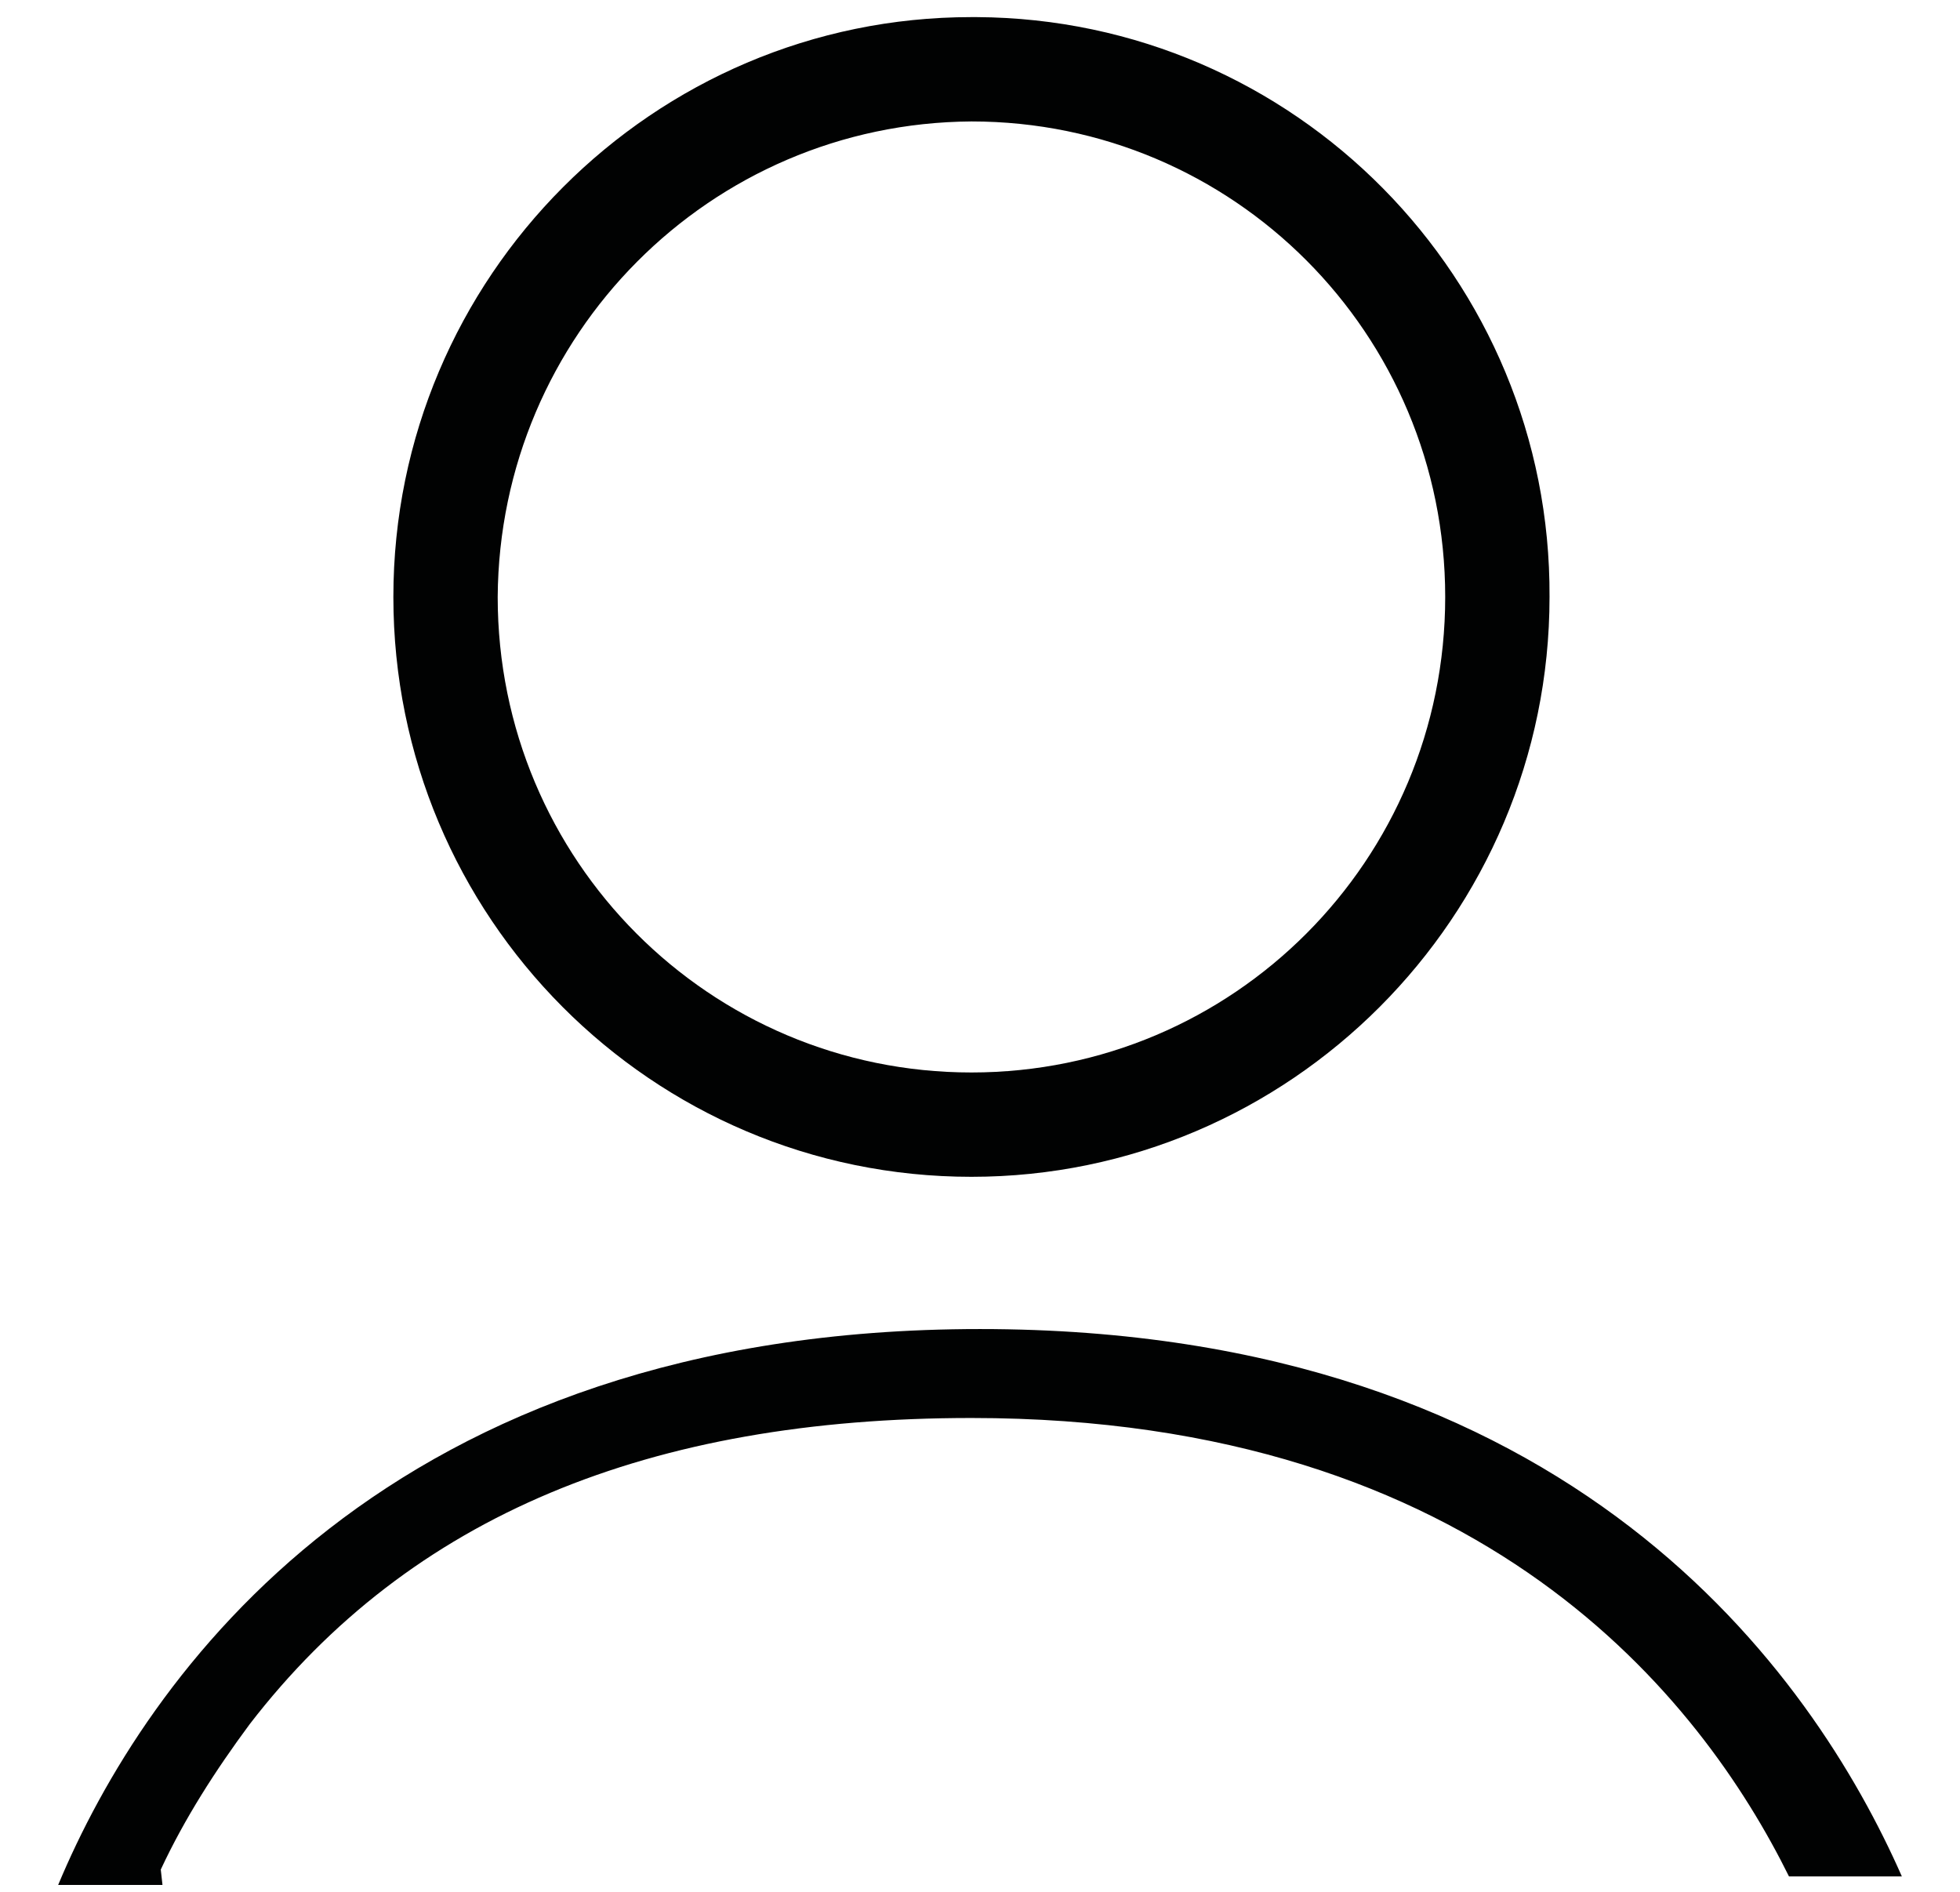
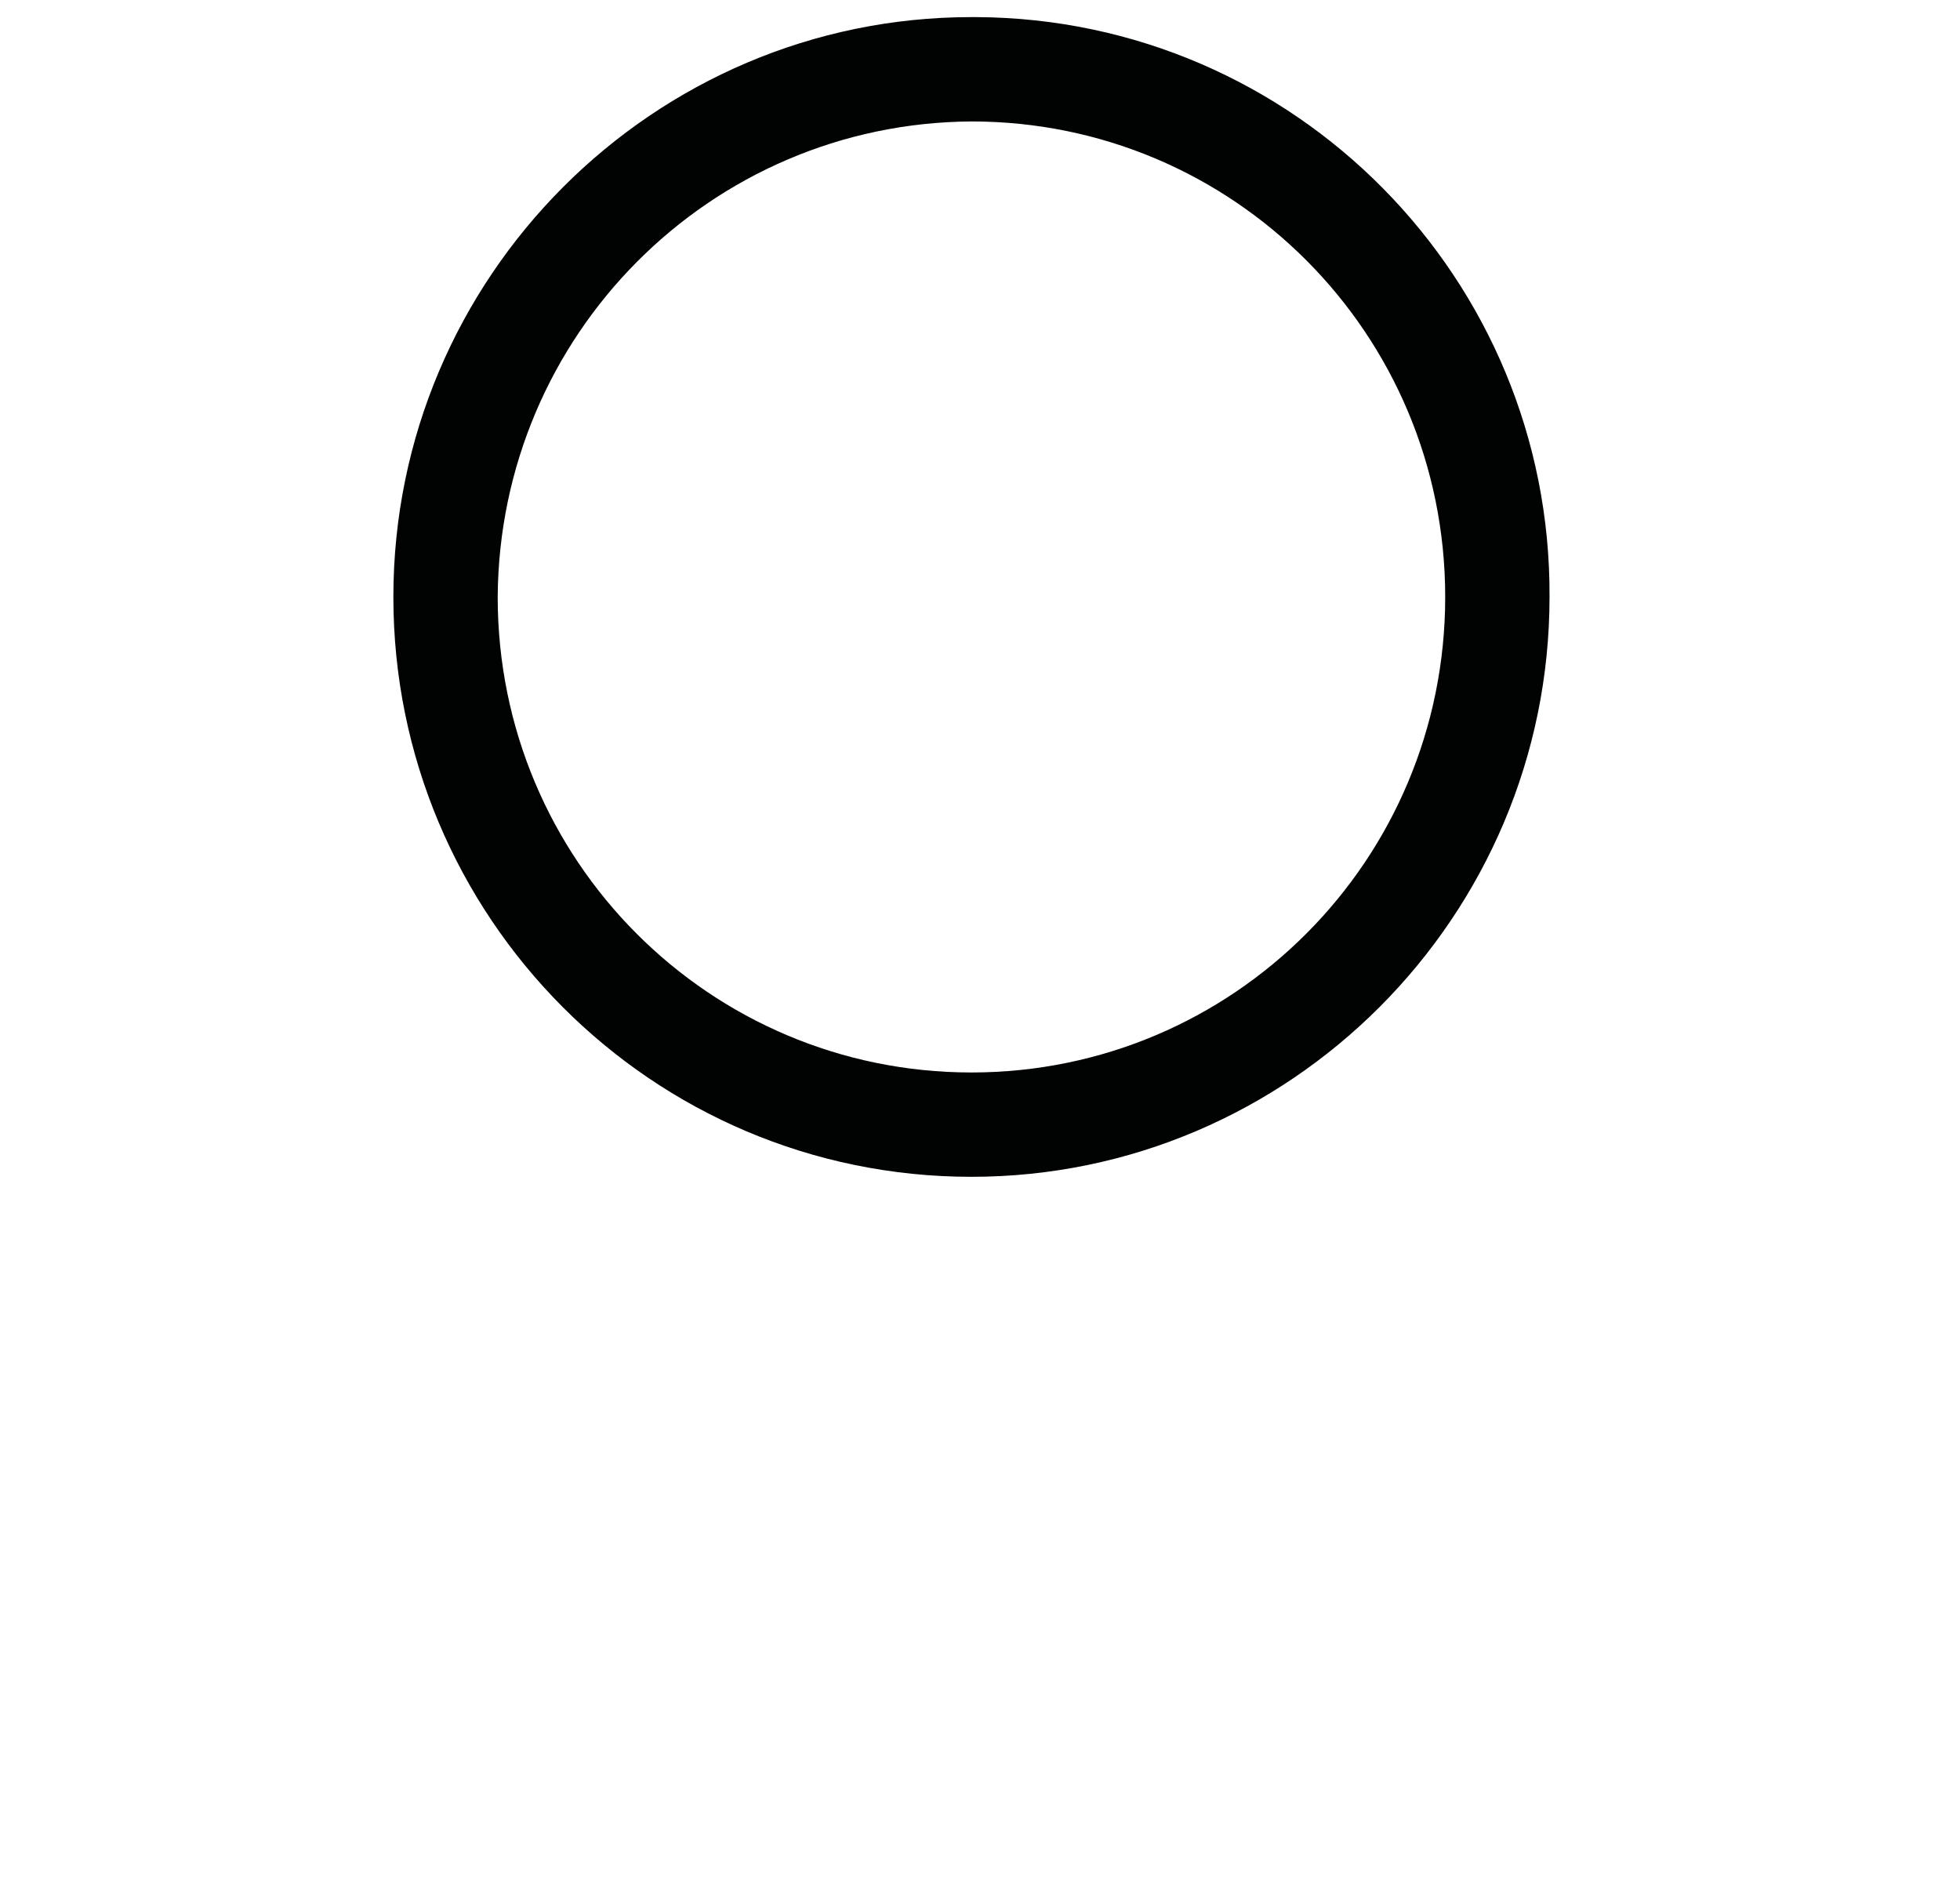
<svg xmlns="http://www.w3.org/2000/svg" version="1.1" id="Capa_1" x="0px" y="0px" viewBox="0 0 114.6 110.6" style="enable-background:new 0 0 114.6 110.6;" xml:space="preserve">
  <style type="text/css">
	.st0{fill:#010202;}
</style>
  <g id="account" transform="translate(-1673.1 -70)">
-     <path id="Trazado_566" class="st0" d="M1729.9,77.1c15.3,0,27.7,12.4,27.7,27.8s-12.4,27.8-27.7,27.8c-15.3,0-27.7-12.4-27.7-27.8   c0,0,0,0,0,0l0,0C1702.3,89.6,1714.6,77.2,1729.9,77.1 M1729.9,71c-18.6,0-33.8,15.2-33.8,33.9s15.1,33.9,33.8,33.9   c18.6,0,33.8-15.2,33.8-33.9c0,0,0,0,0,0c0.1-18.6-14.9-33.8-33.5-33.9C1730.1,71,1730,71,1729.9,71z" />
-     <path id="Trazado_567" class="st0" d="M1682.5,179.3c1.4-3,3.2-5.8,5.2-8.5c9.4-12.2,23.4-17.9,42.2-17.9c30,0,42.7,16.5,47.8,26.8   h6.6c-5.2-11.8-19.2-32-53.9-32c-34.7,0-48.8,20.3-53.9,32.5h6.1L1682.5,179.3z" />
+     <path id="Trazado_566" class="st0" d="M1729.9,77.1c15.3,0,27.7,12.4,27.7,27.8s-12.4,27.8-27.7,27.8c-15.3,0-27.7-12.4-27.7-27.8   c0,0,0,0,0,0l0,0C1702.3,89.6,1714.6,77.2,1729.9,77.1 M1729.9,71c-18.6,0-33.8,15.2-33.8,33.9s15.1,33.9,33.8,33.9   c18.6,0,33.8-15.2,33.8-33.9c0,0,0,0,0,0c0.1-18.6-14.9-33.8-33.5-33.9C1730.1,71,1730,71,1729.9,71" />
  </g>
</svg>